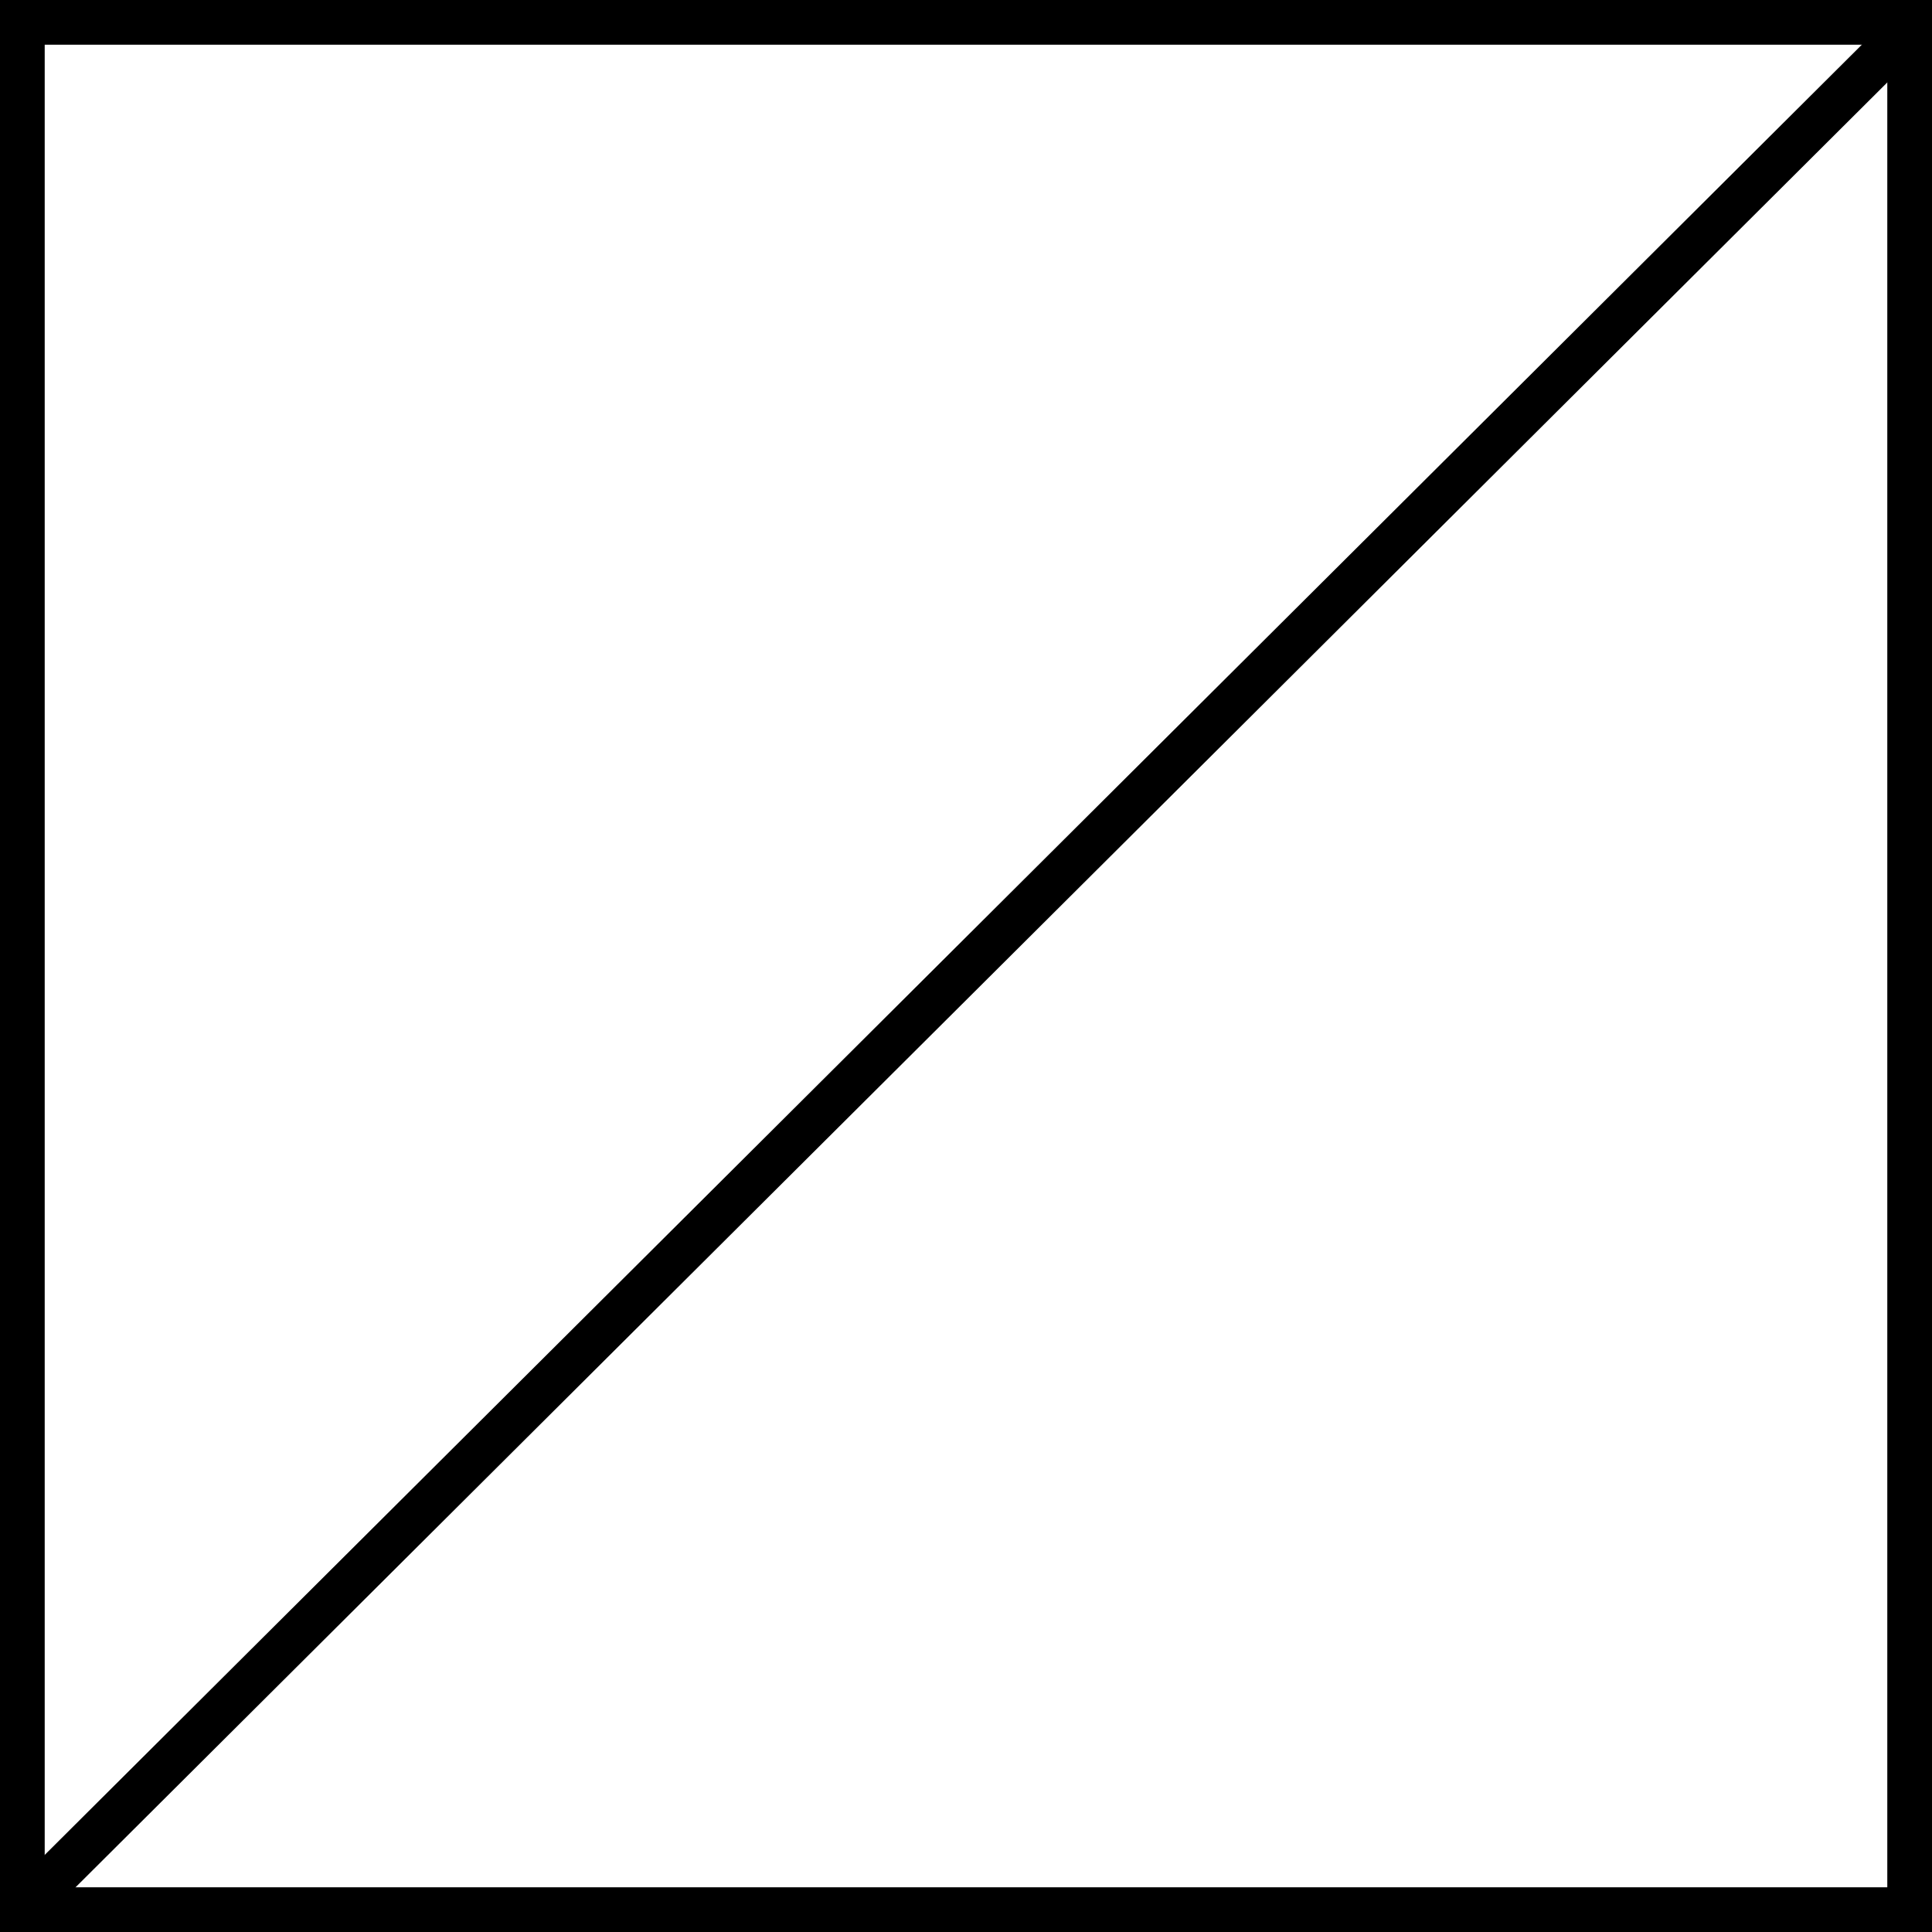
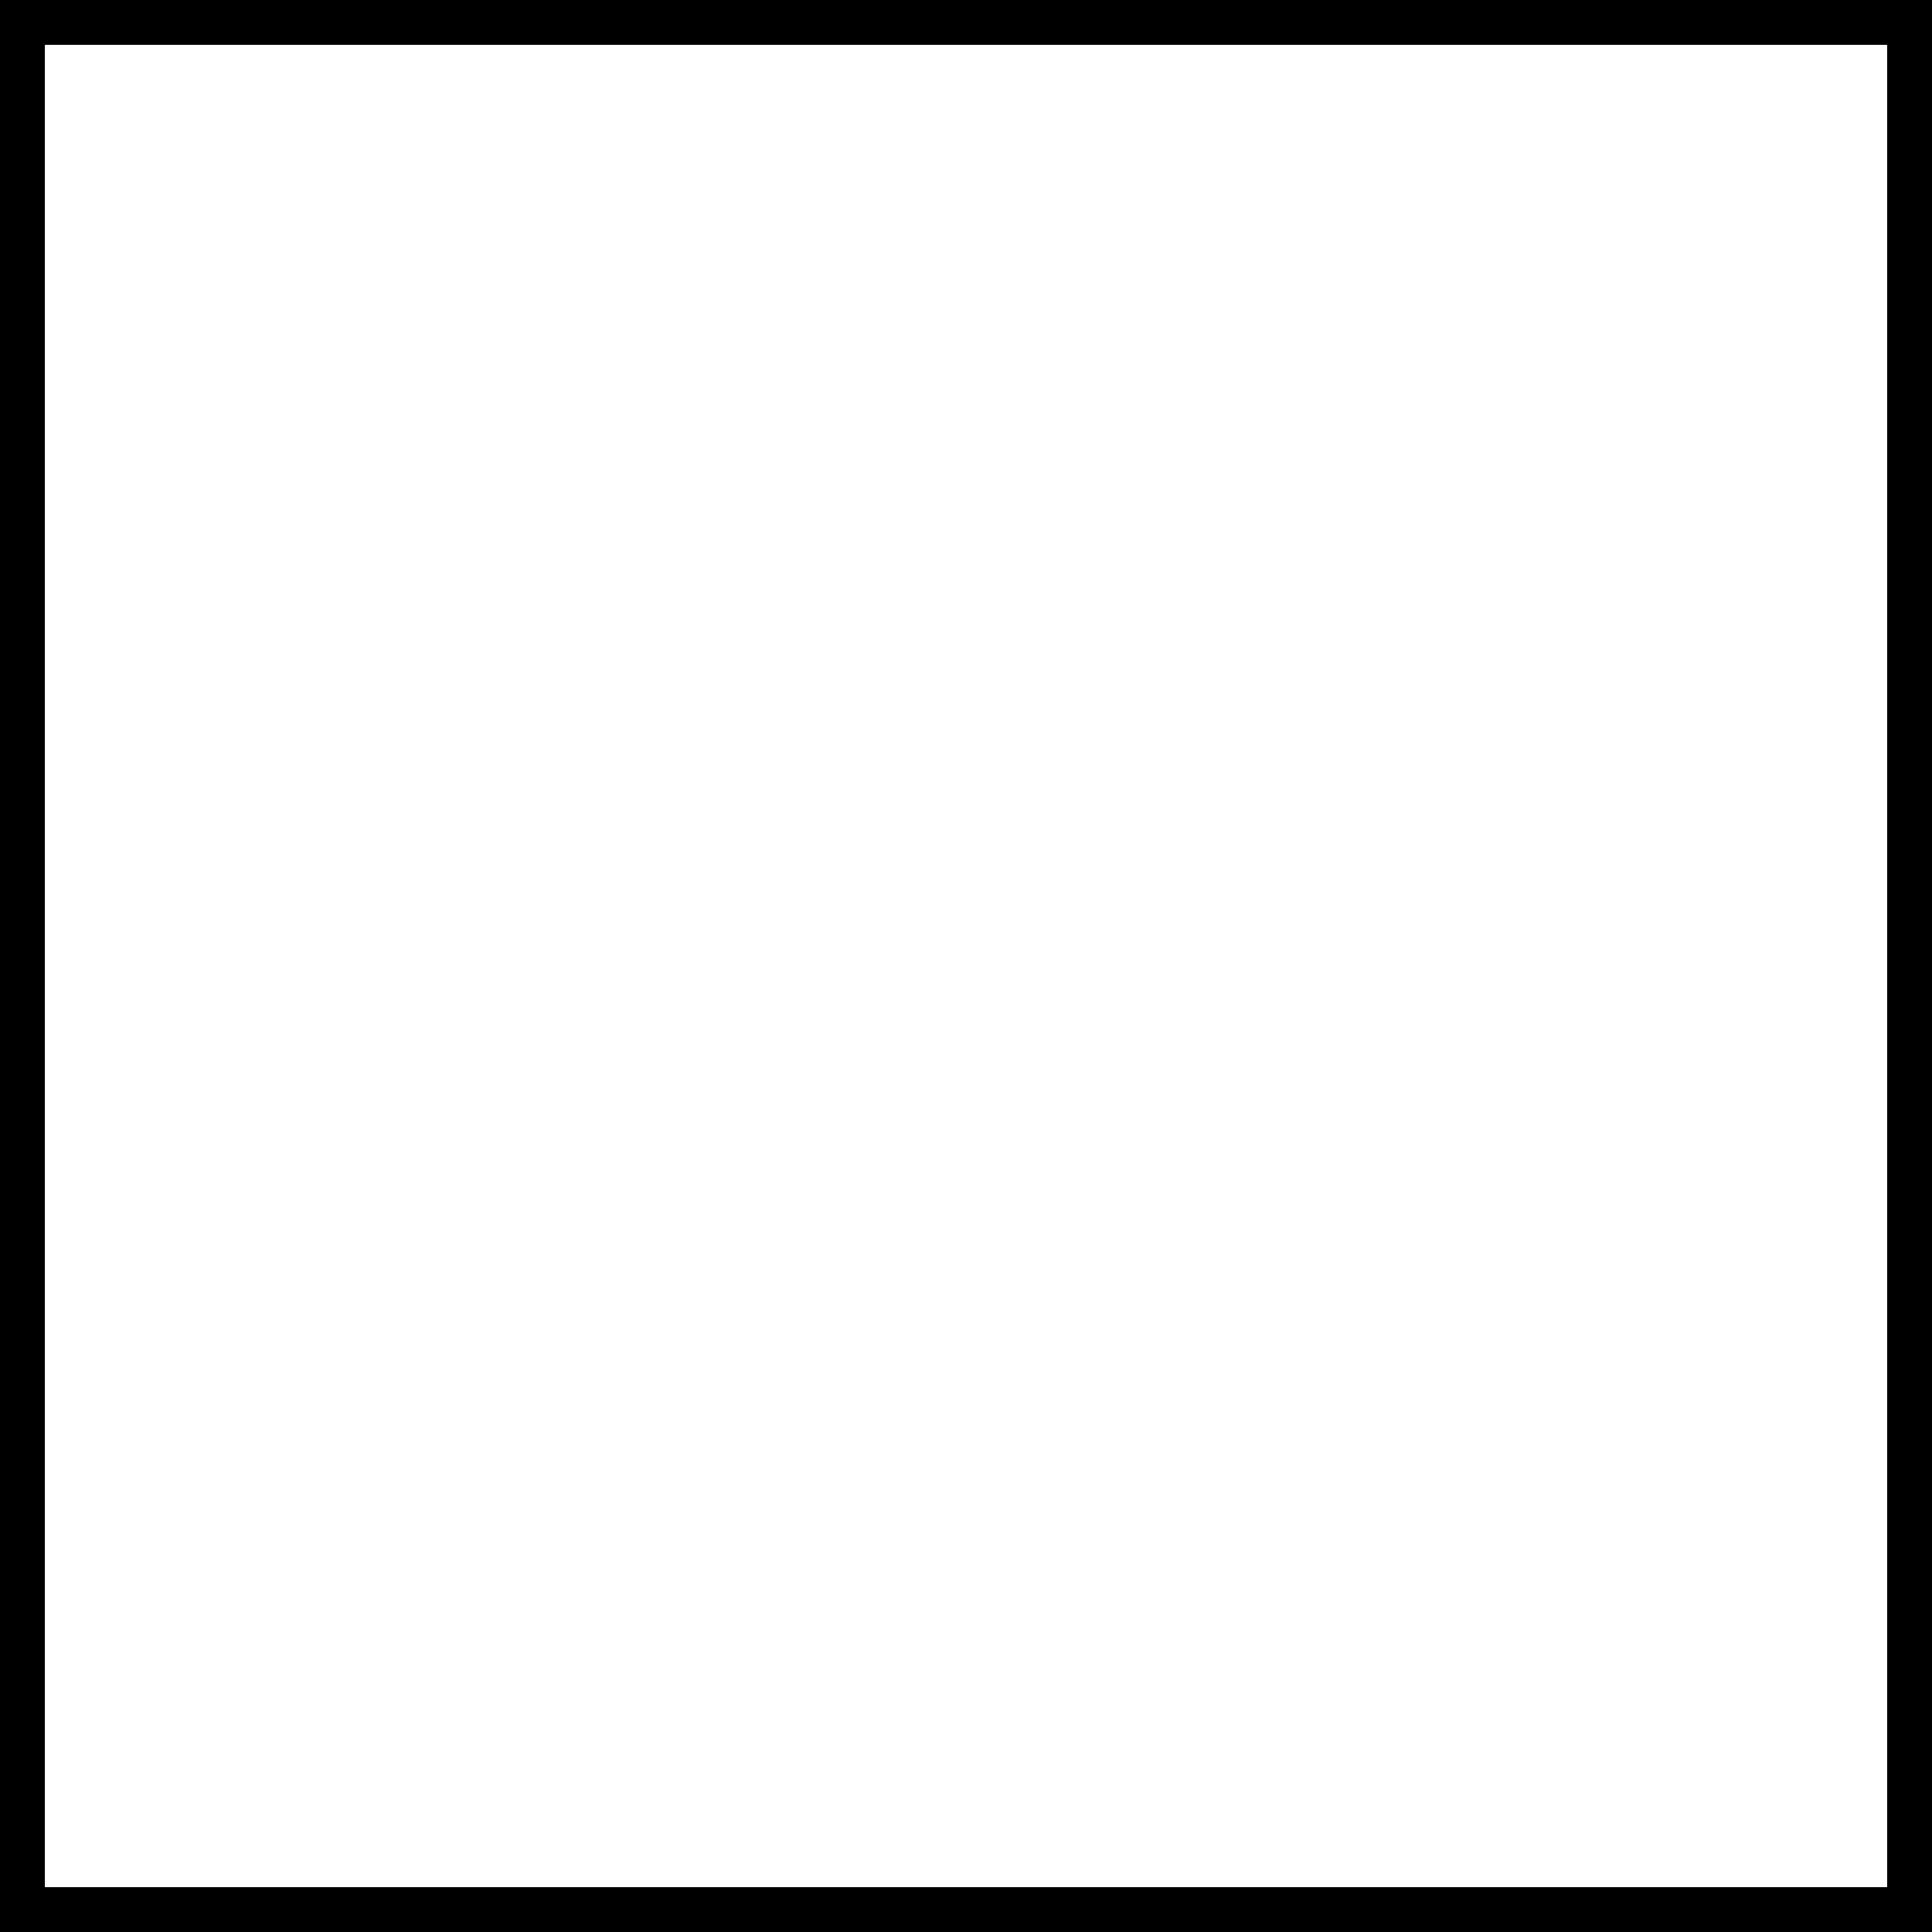
<svg xmlns="http://www.w3.org/2000/svg" id="Layer_2" data-name="Layer 2" viewBox="0 0 21.61 21.61">
  <defs>
    <style>
      .cls-1 {
        fill: none;
        stroke: #000;
        stroke-width: .5px;
      }
    </style>
  </defs>
  <g id="Layer_1-2" data-name="Layer 1">
    <g id="_1" data-name="1">
      <rect class="cls-1" x=".25" y=".25" width="21.11" height="21.11" />
-       <line class="cls-1" x1=".28" y1="21.32" x2="21.34" y2=".34" />
    </g>
  </g>
</svg>